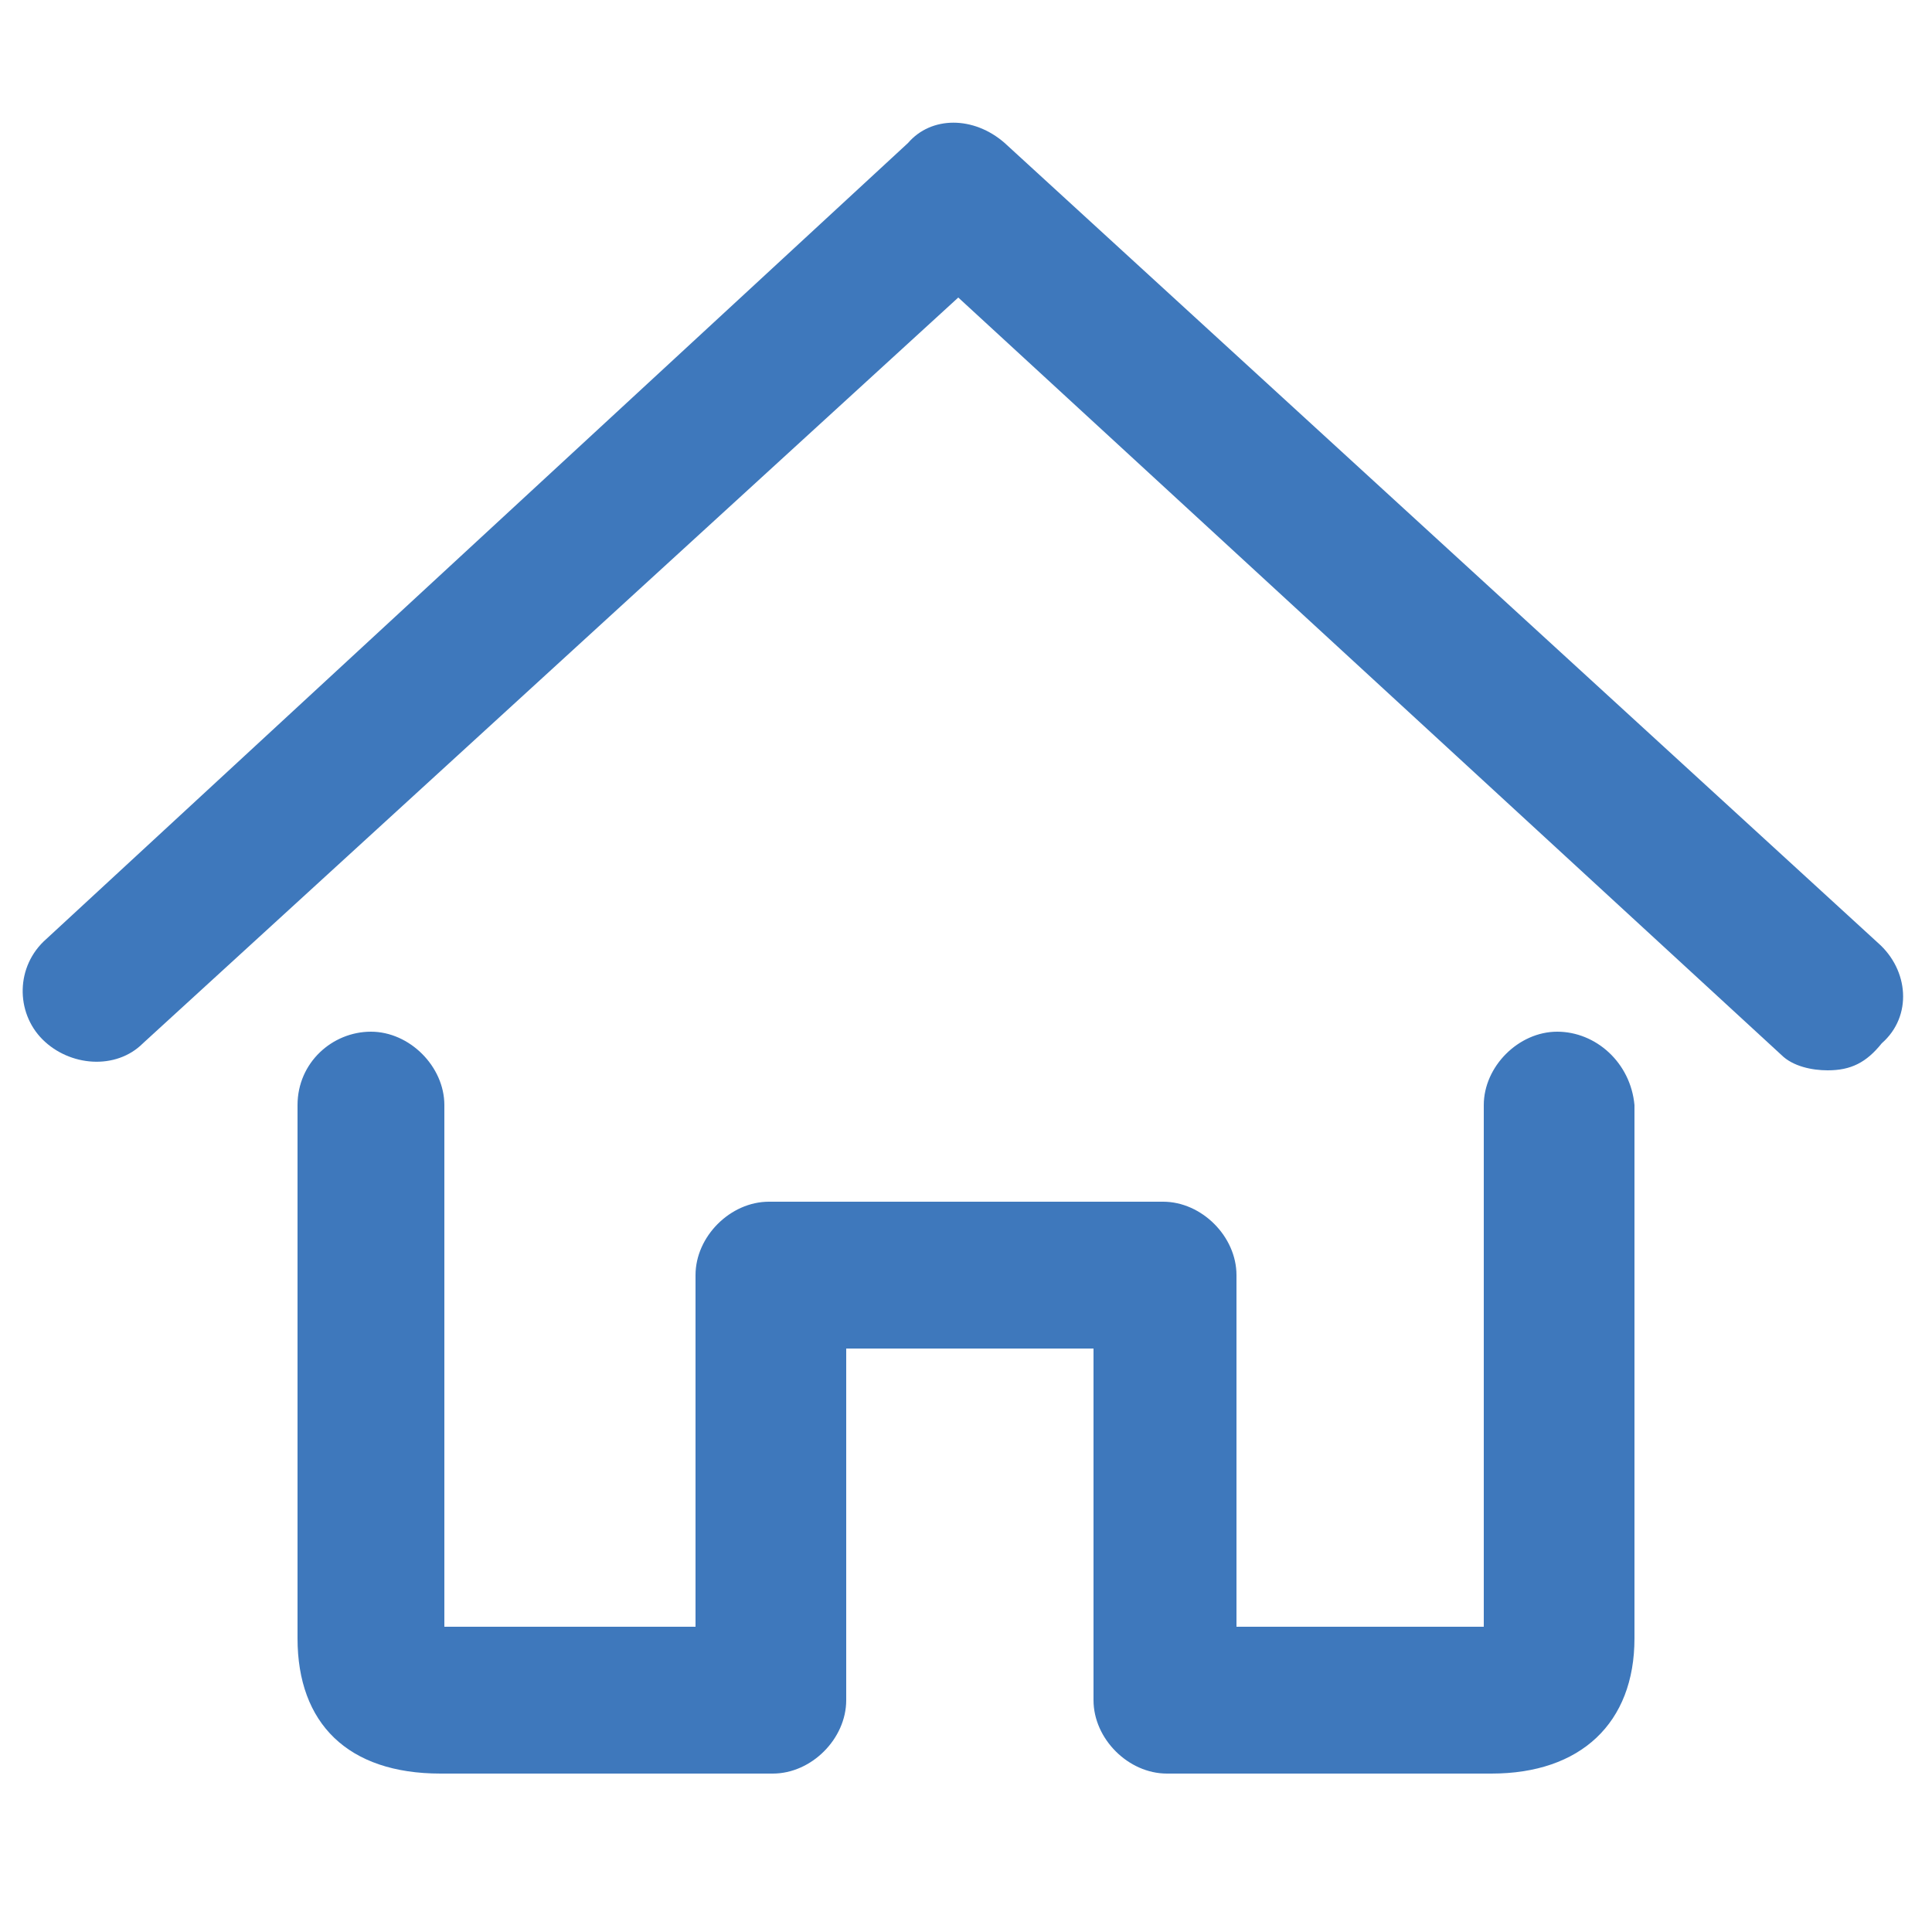
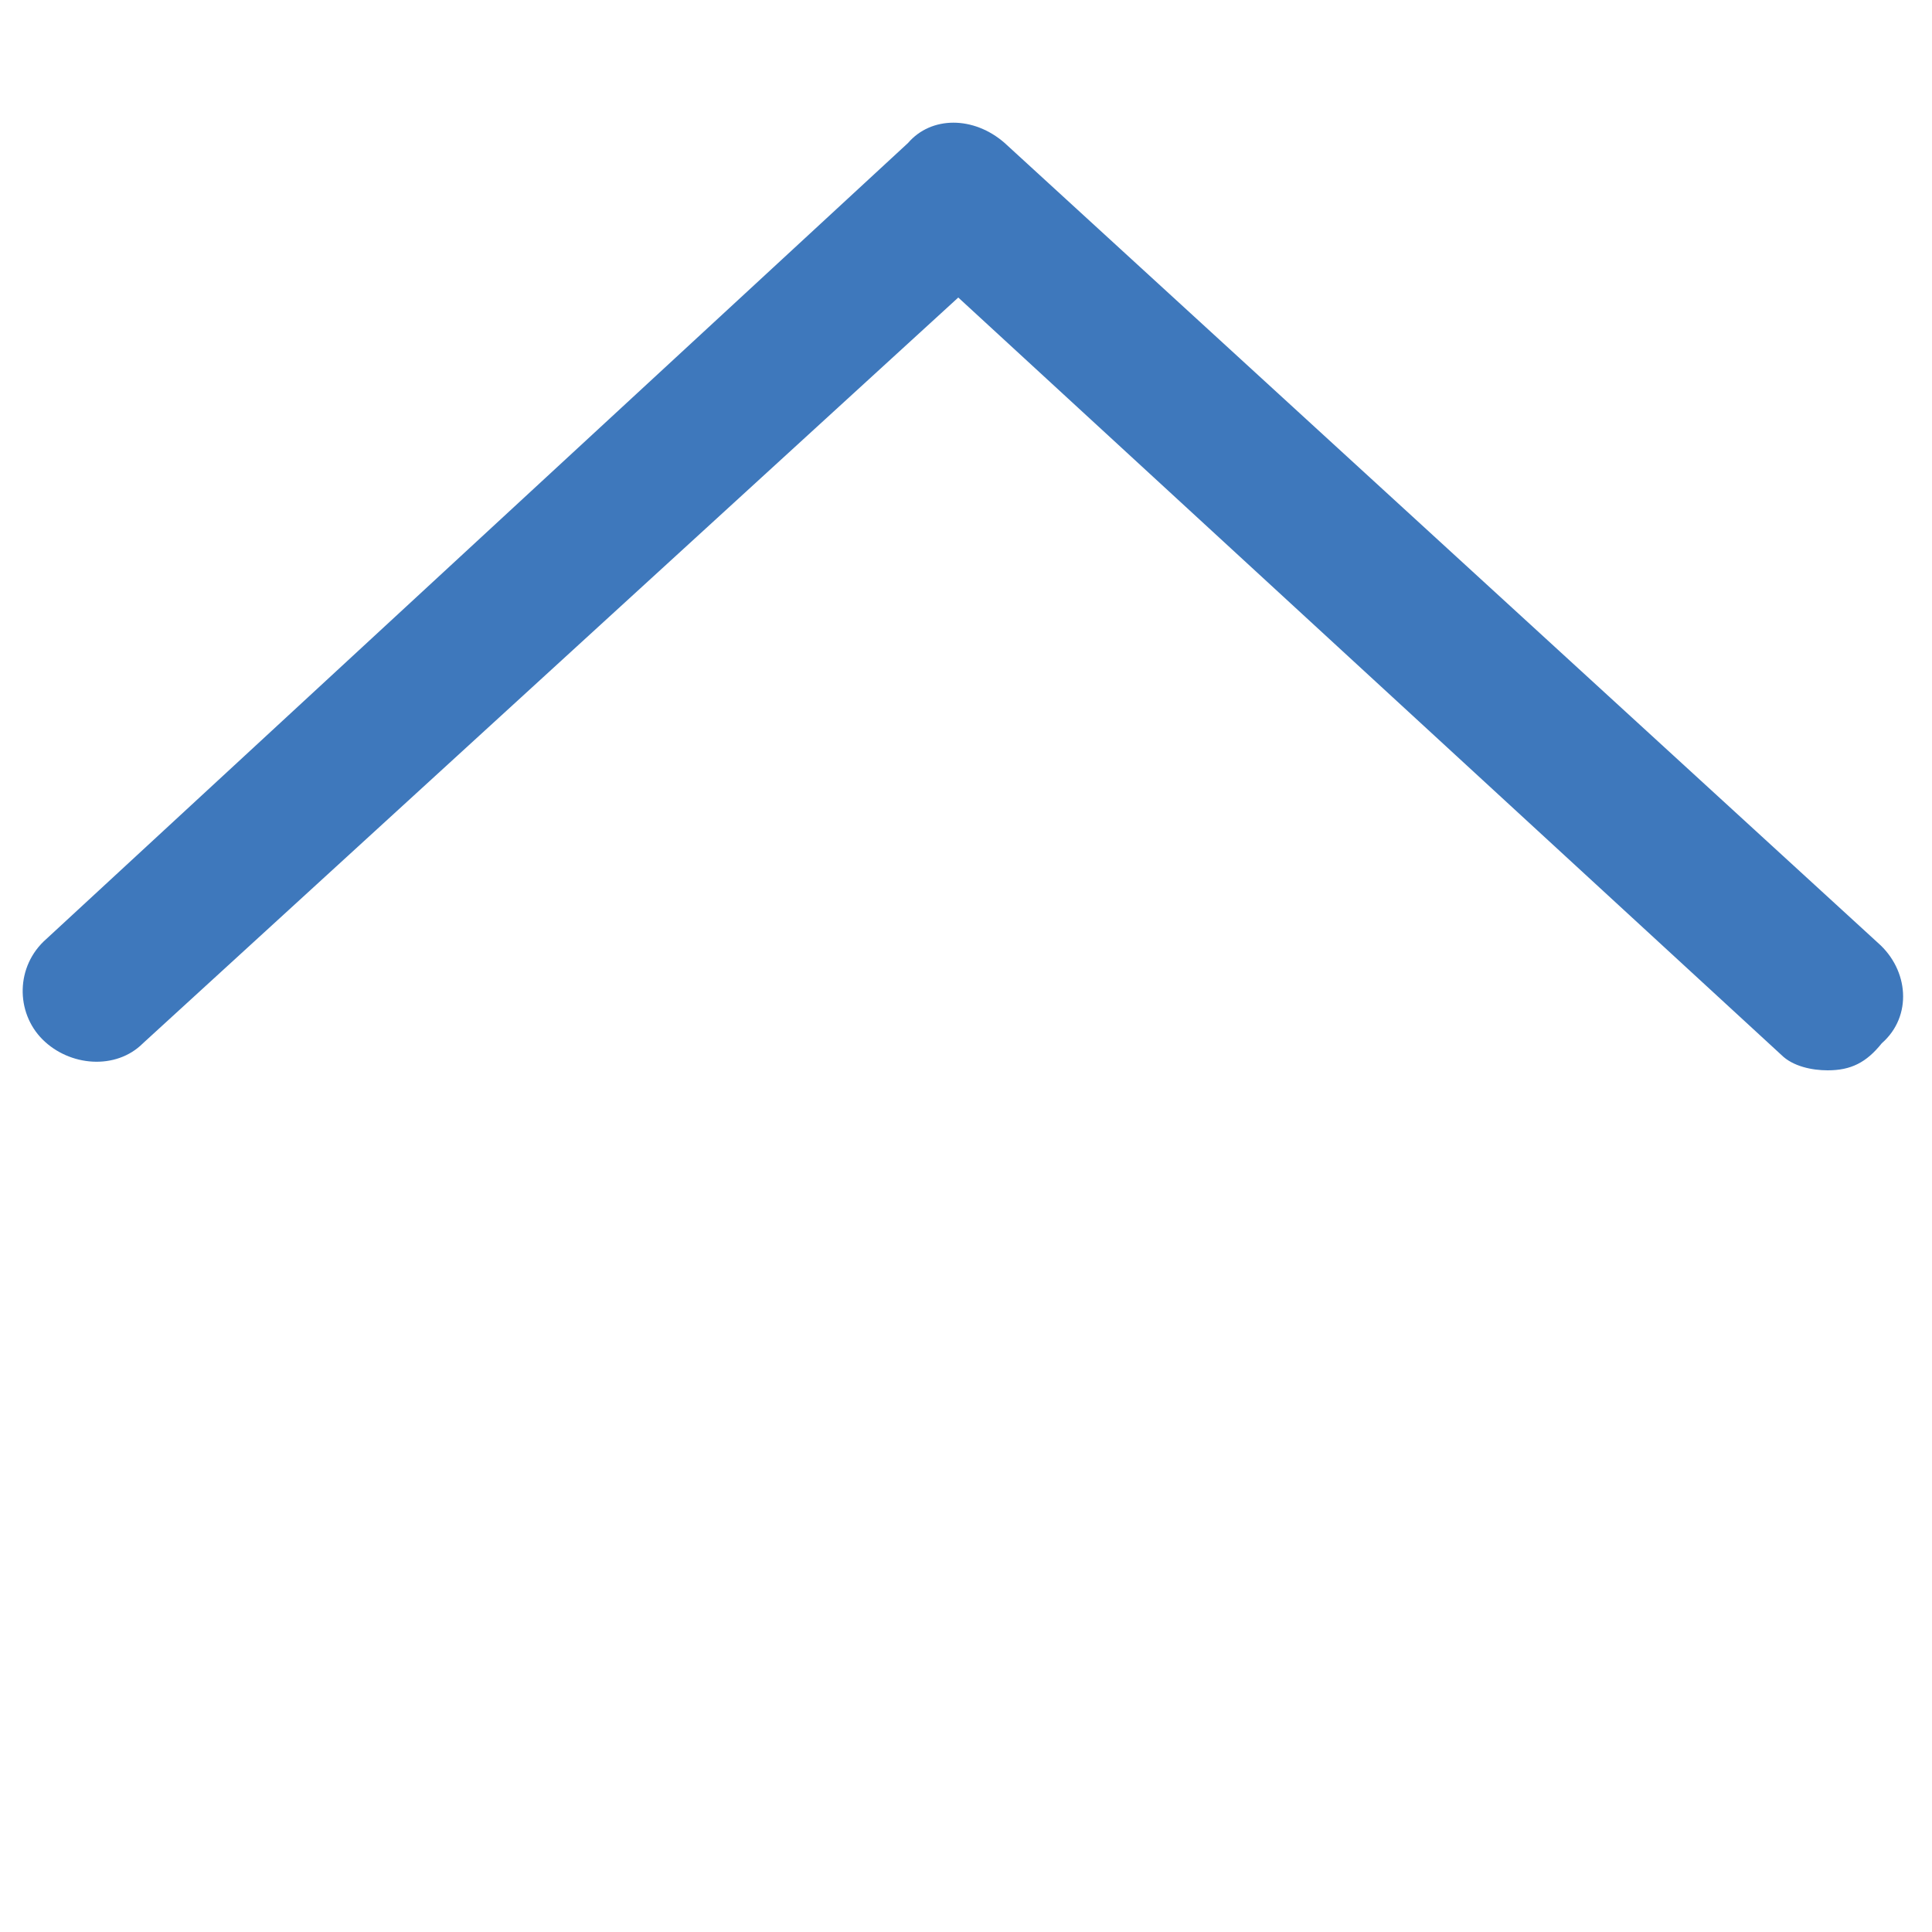
<svg xmlns="http://www.w3.org/2000/svg" version="1.1" id="图层_1" x="0px" y="0px" viewBox="0 0 50 50" style="enable-background:new 0 0 50 50;" xml:space="preserve">
  <style type="text/css">
	.st0{fill:#3E78BC;}
</style>
  <g>
-     <path class="st0" d="M40.3,26.7c-1,0-1.9,0.9-1.9,1.9v13.5H32V33c0-1-0.9-1.9-1.9-1.9h-5h-0.2h-5c-1,0-1.9,0.9-1.9,1.9v9.1h-6.5   V28.6c0-1-0.9-1.9-1.9-1.9s-1.9,0.8-1.9,1.9v13.8c0,2.2,1.3,3.5,3.7,3.5H20c1,0,1.9-0.9,1.9-1.9v-9.1h3.1h0.2h3.1V44   c0,1,0.9,1.9,1.9,1.9h8.4c2.3,0,3.7-1.3,3.7-3.5V28.6C42.2,27.5,41.3,26.7,40.3,26.7z" />
    <path class="st0" d="M48.6,24.4L26,3.7c-0.8-0.7-1.9-0.7-2.5,0L1.2,24.3c-0.8,0.7-0.8,1.9-0.1,2.6s1.9,0.8,2.6,0.1L24.8,7.7   l21.3,19.6c0.3,0.3,0.8,0.4,1.2,0.4c0.6,0,1-0.2,1.4-0.7C49.5,26.3,49.4,25.1,48.6,24.4z" />
  </g>
</svg>